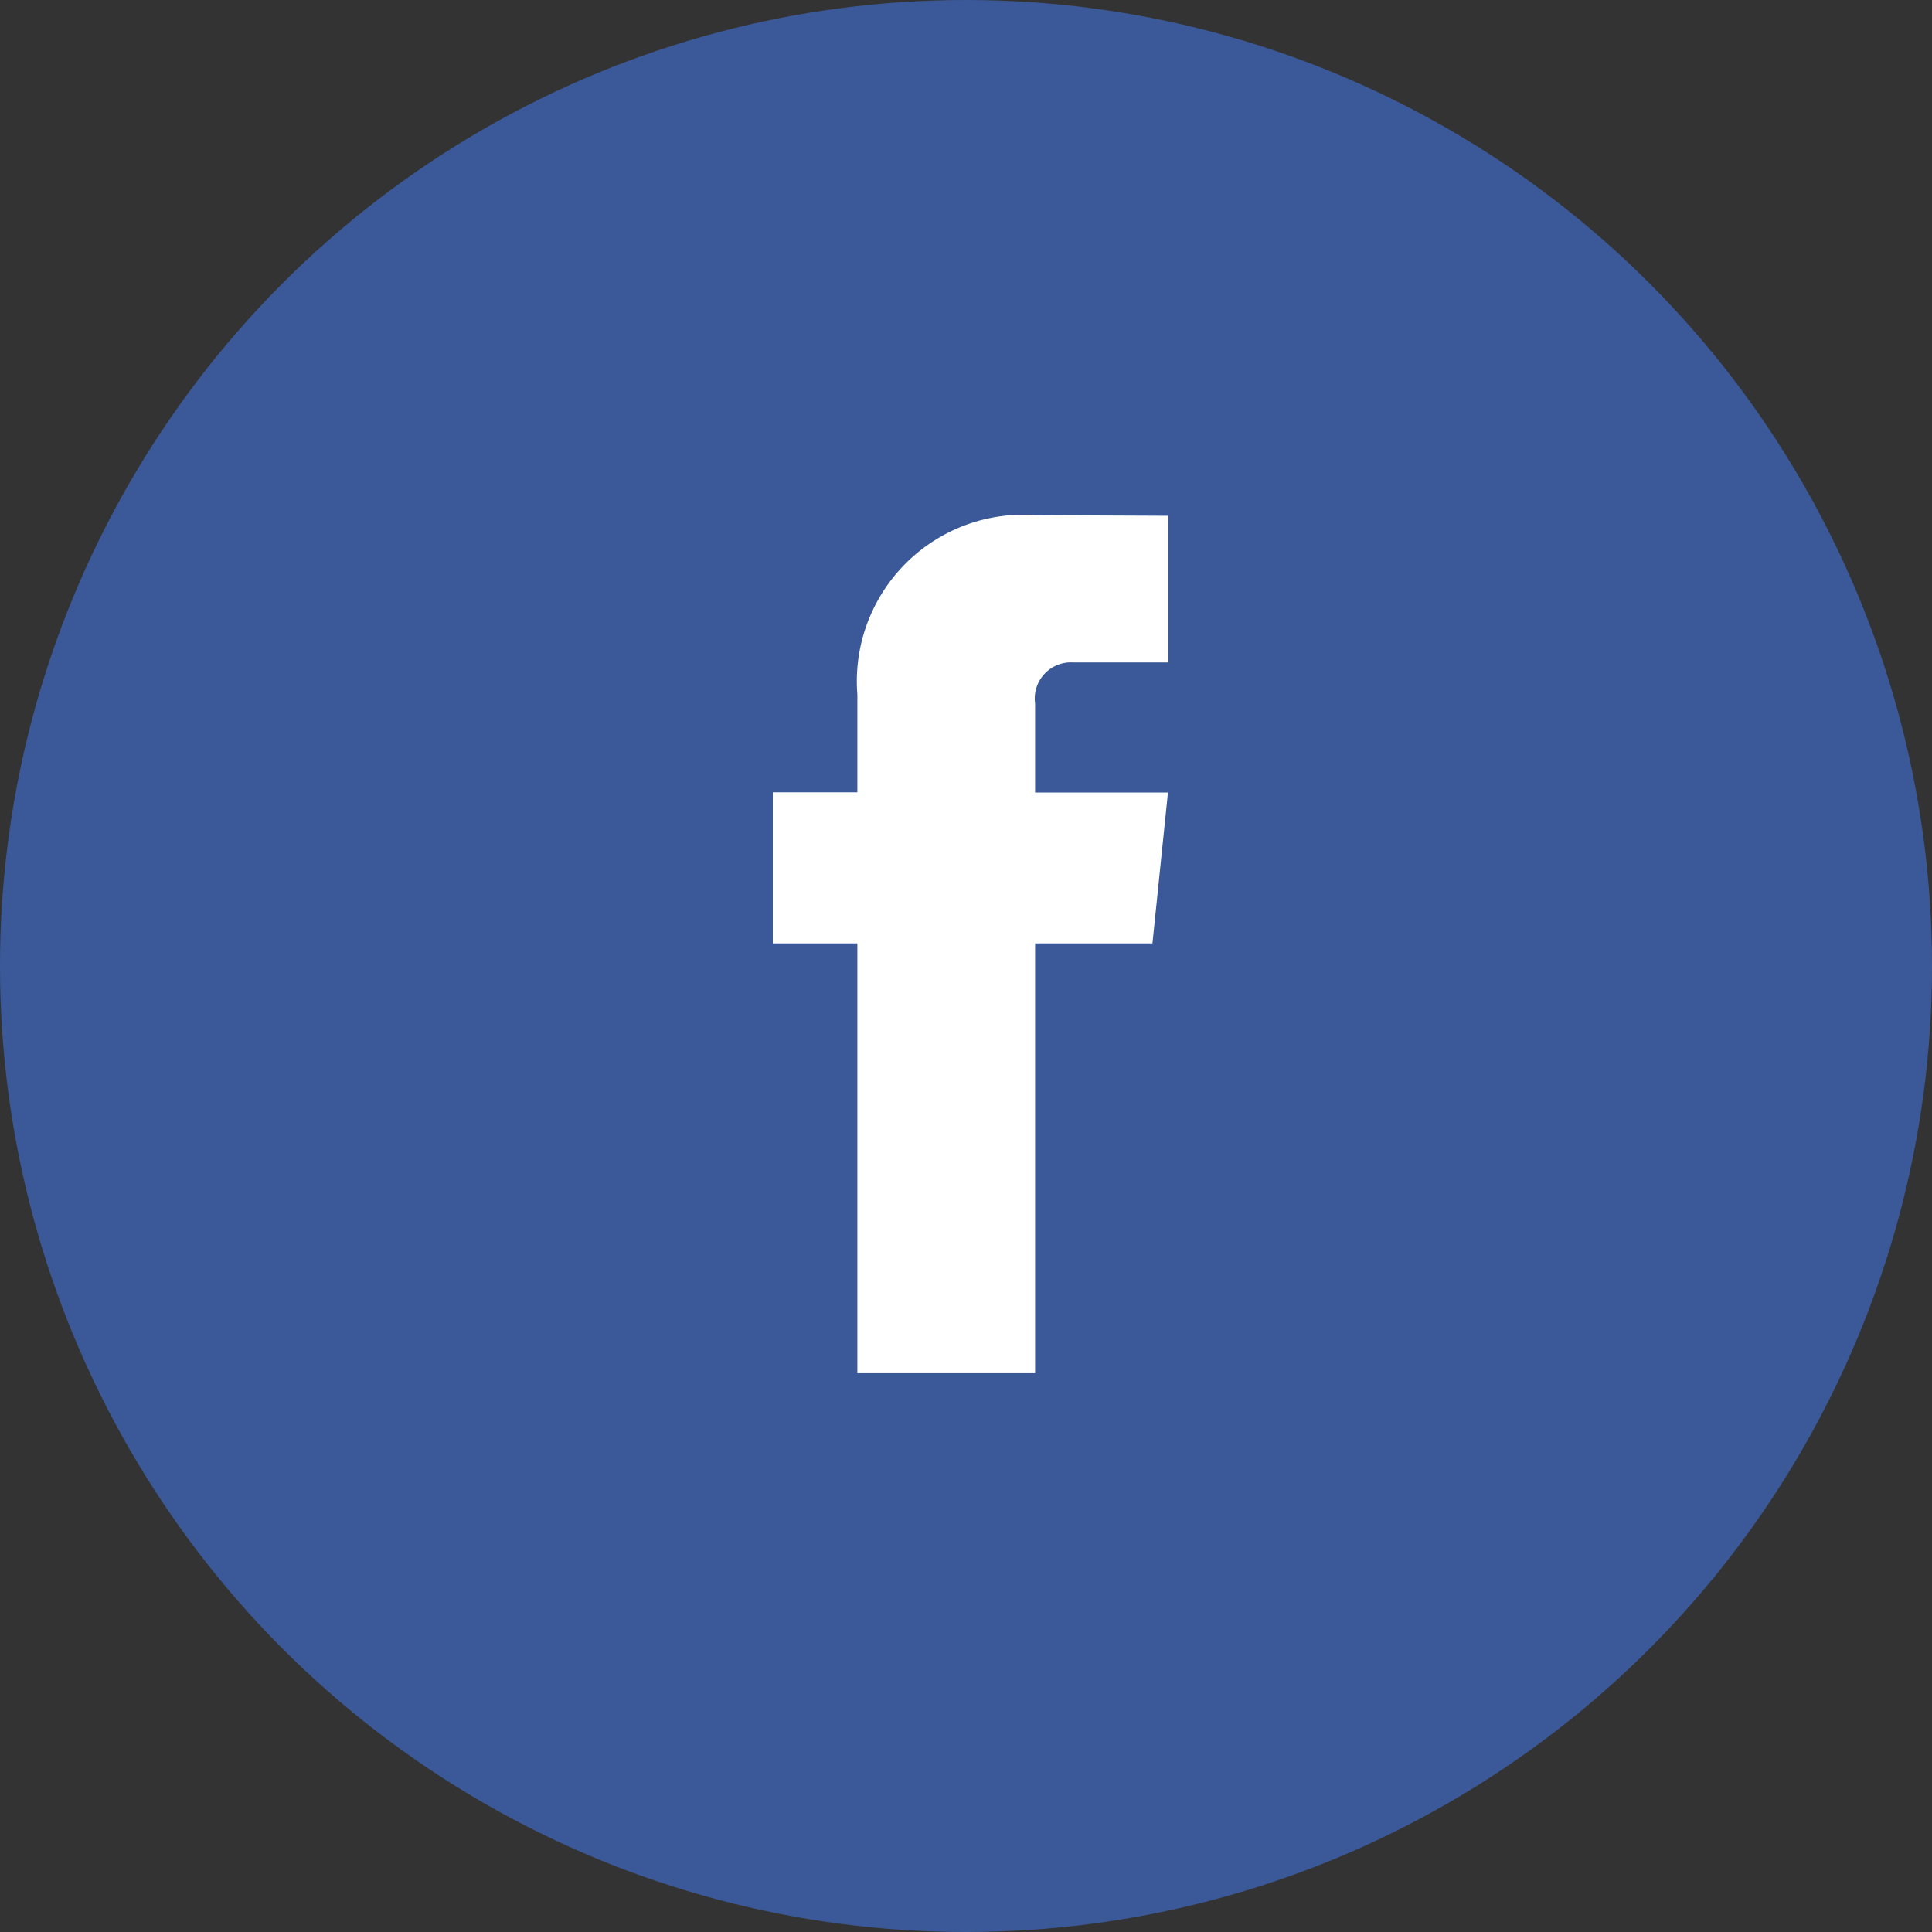
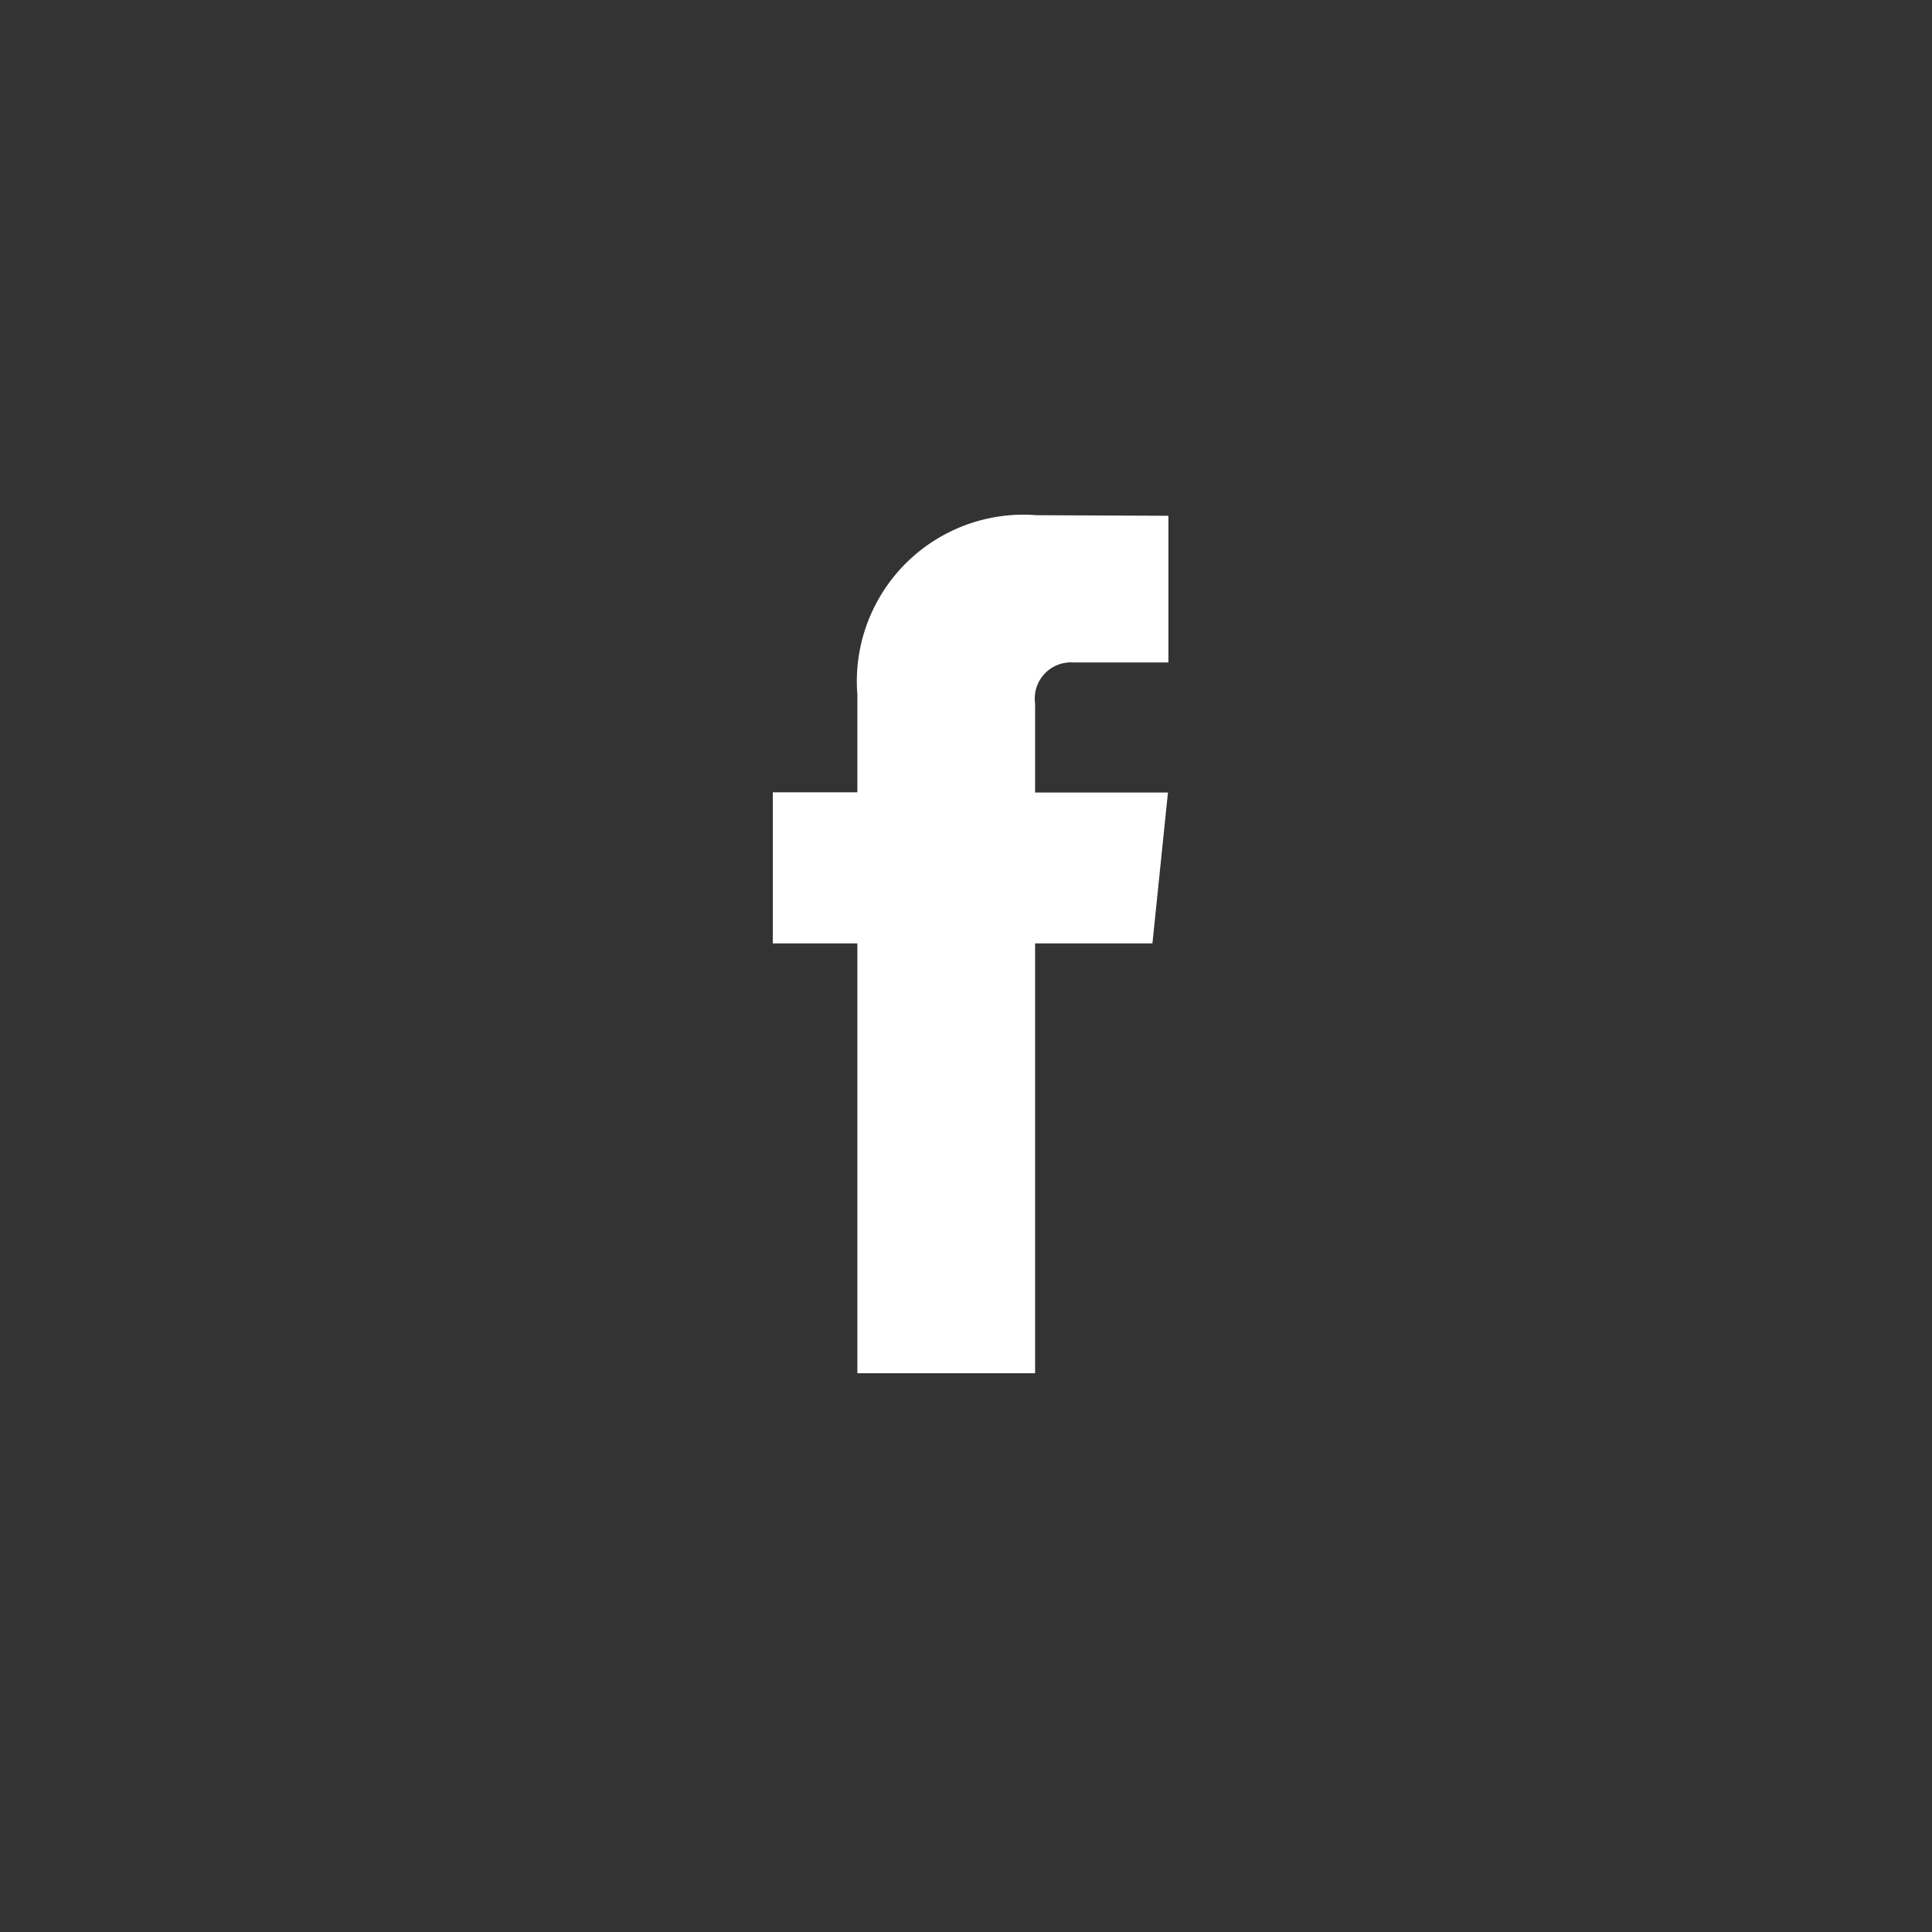
<svg xmlns="http://www.w3.org/2000/svg" width="30" height="30" viewBox="0 0 30 30">
  <rect x="0" y="0" width="30" height="30" fill="#333333" stroke="none" />
  <defs>
    <style>.a{fill:#3b5998;}.b{fill:#fff;}</style>
  </defs>
  <g transform="translate(-2736 -4659)">
-     <circle class="a" cx="15" cy="15" r="15" transform="translate(2736 4659)" />
    <path class="b" d="M43.707,28.412H41.885v6.674h-2.76V28.412H37.812V26.066h1.313V24.548a2.588,2.588,0,0,1,2.785-2.785l2.045.009v2.277H42.471a.562.562,0,0,0-.586.639v1.381h2.063Z" transform="translate(2710.188 4645.237)" />
  </g>
</svg>